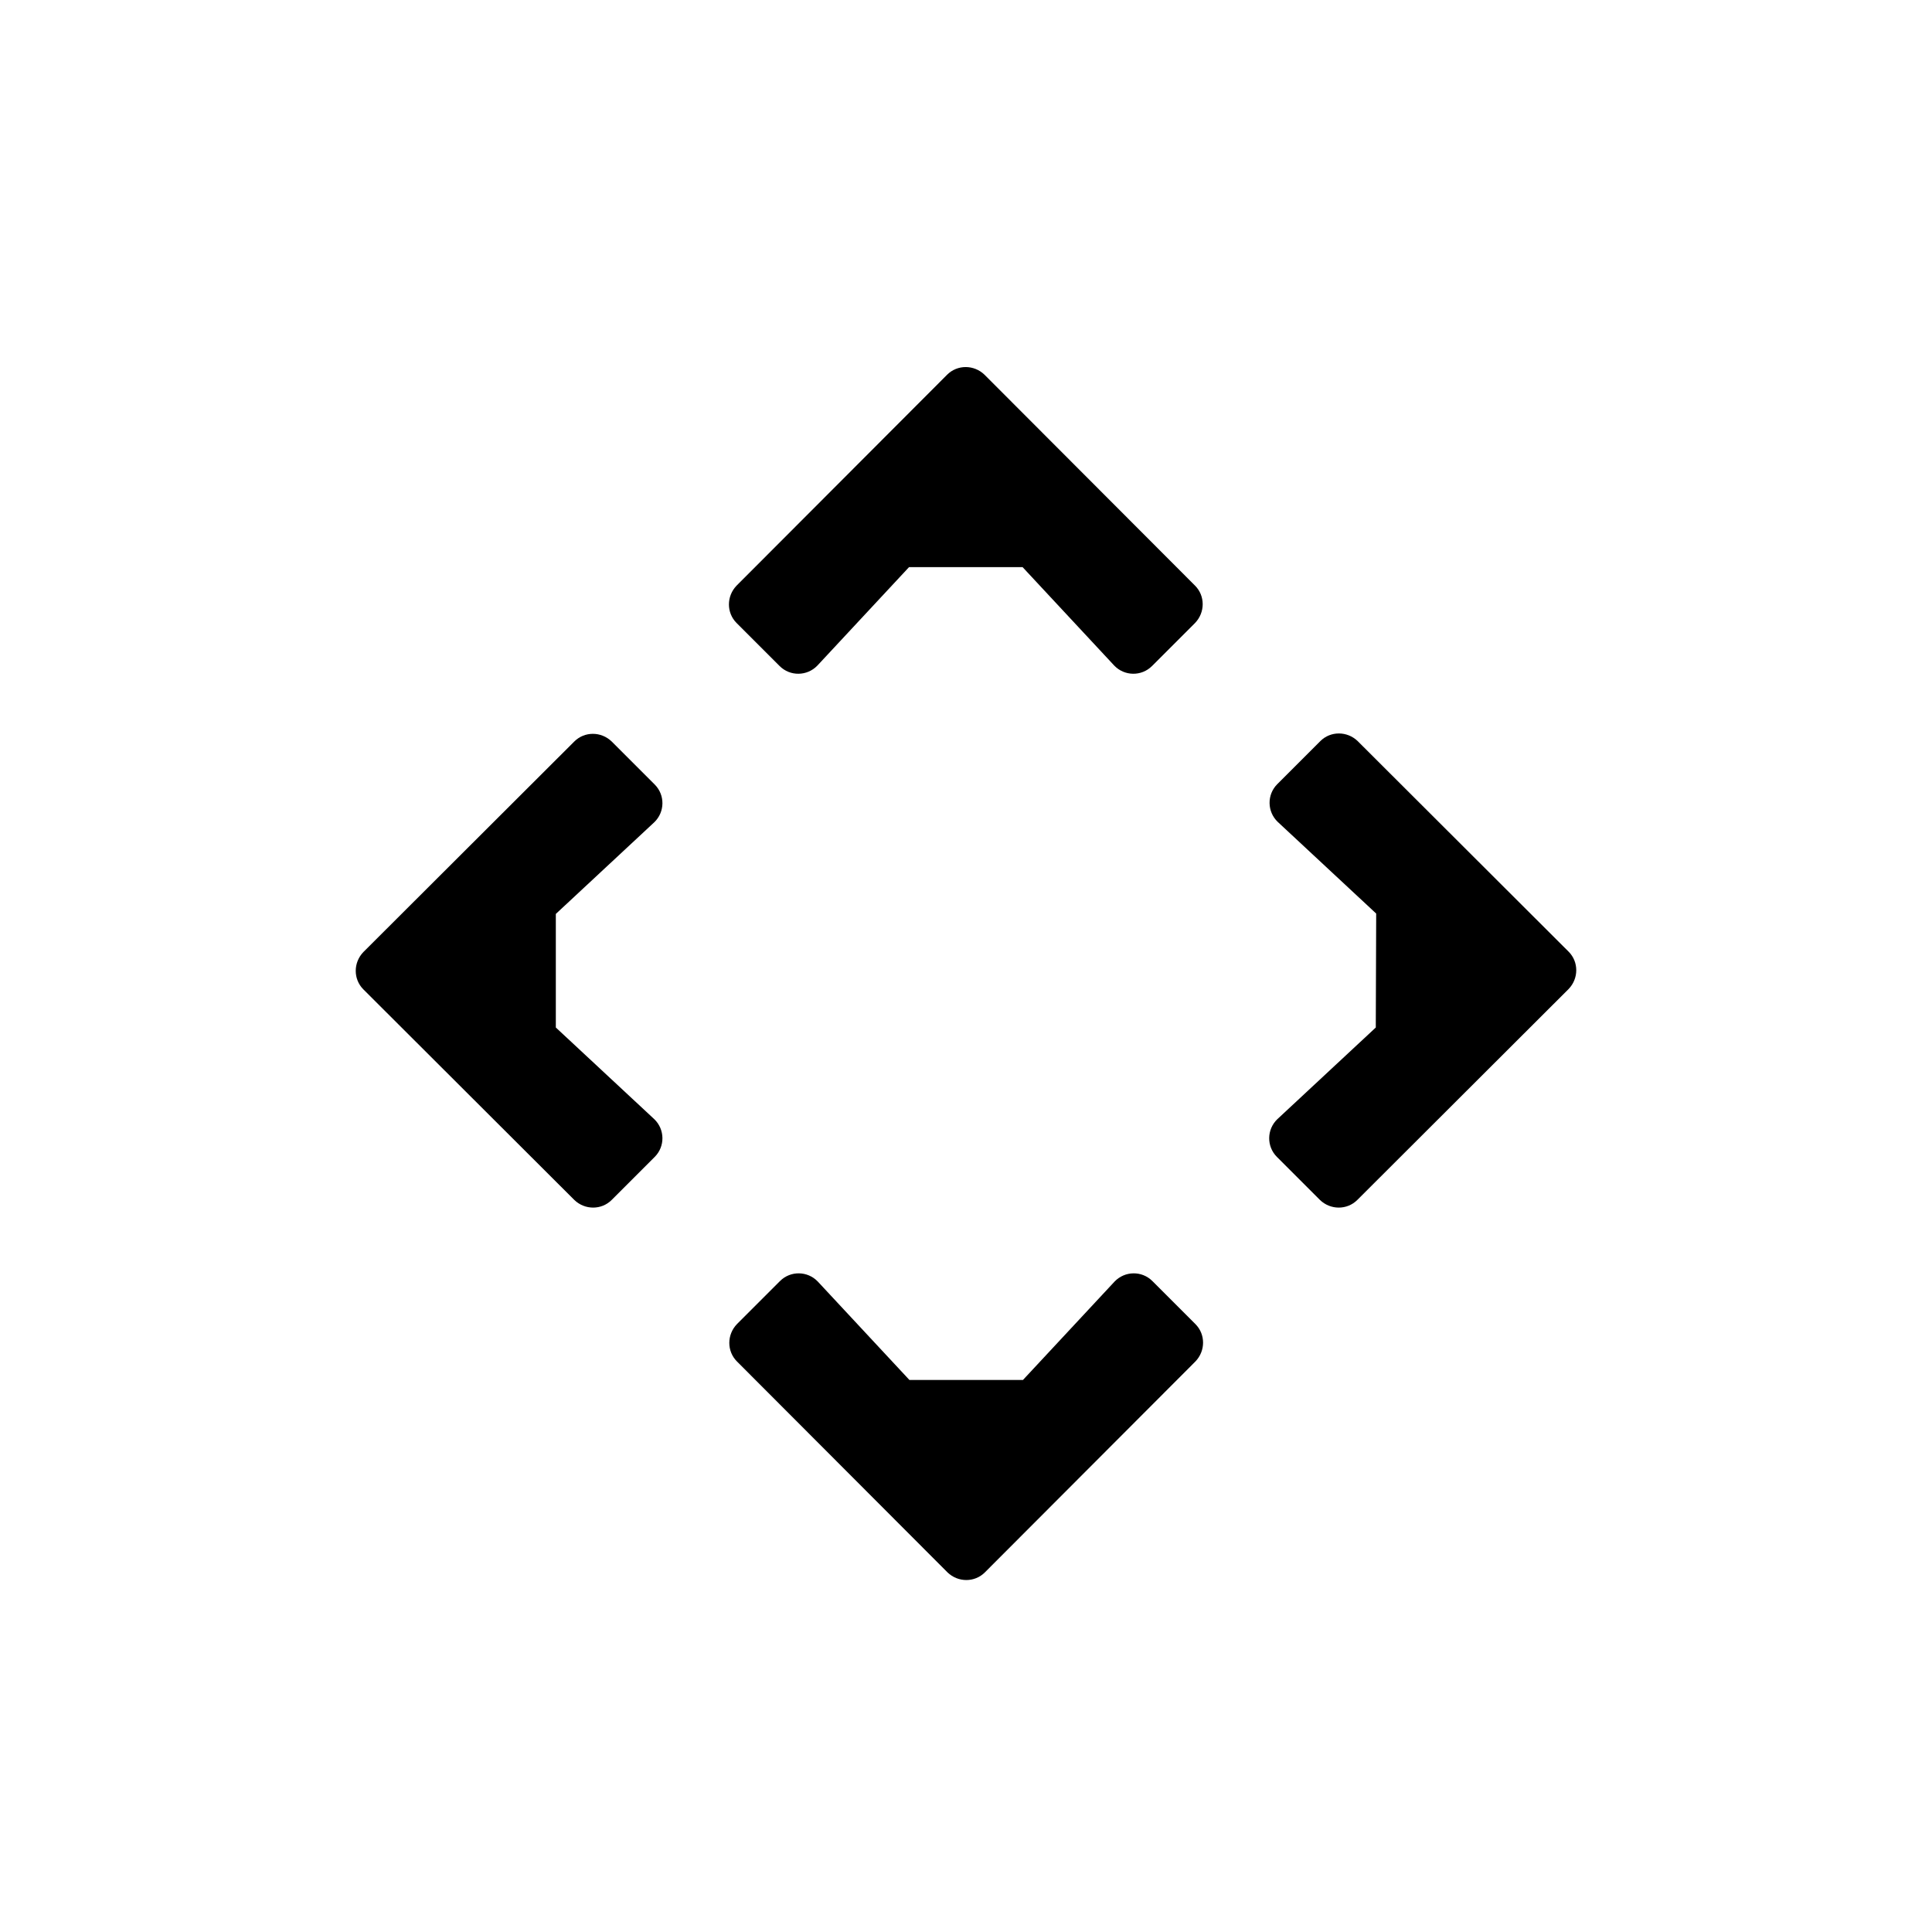
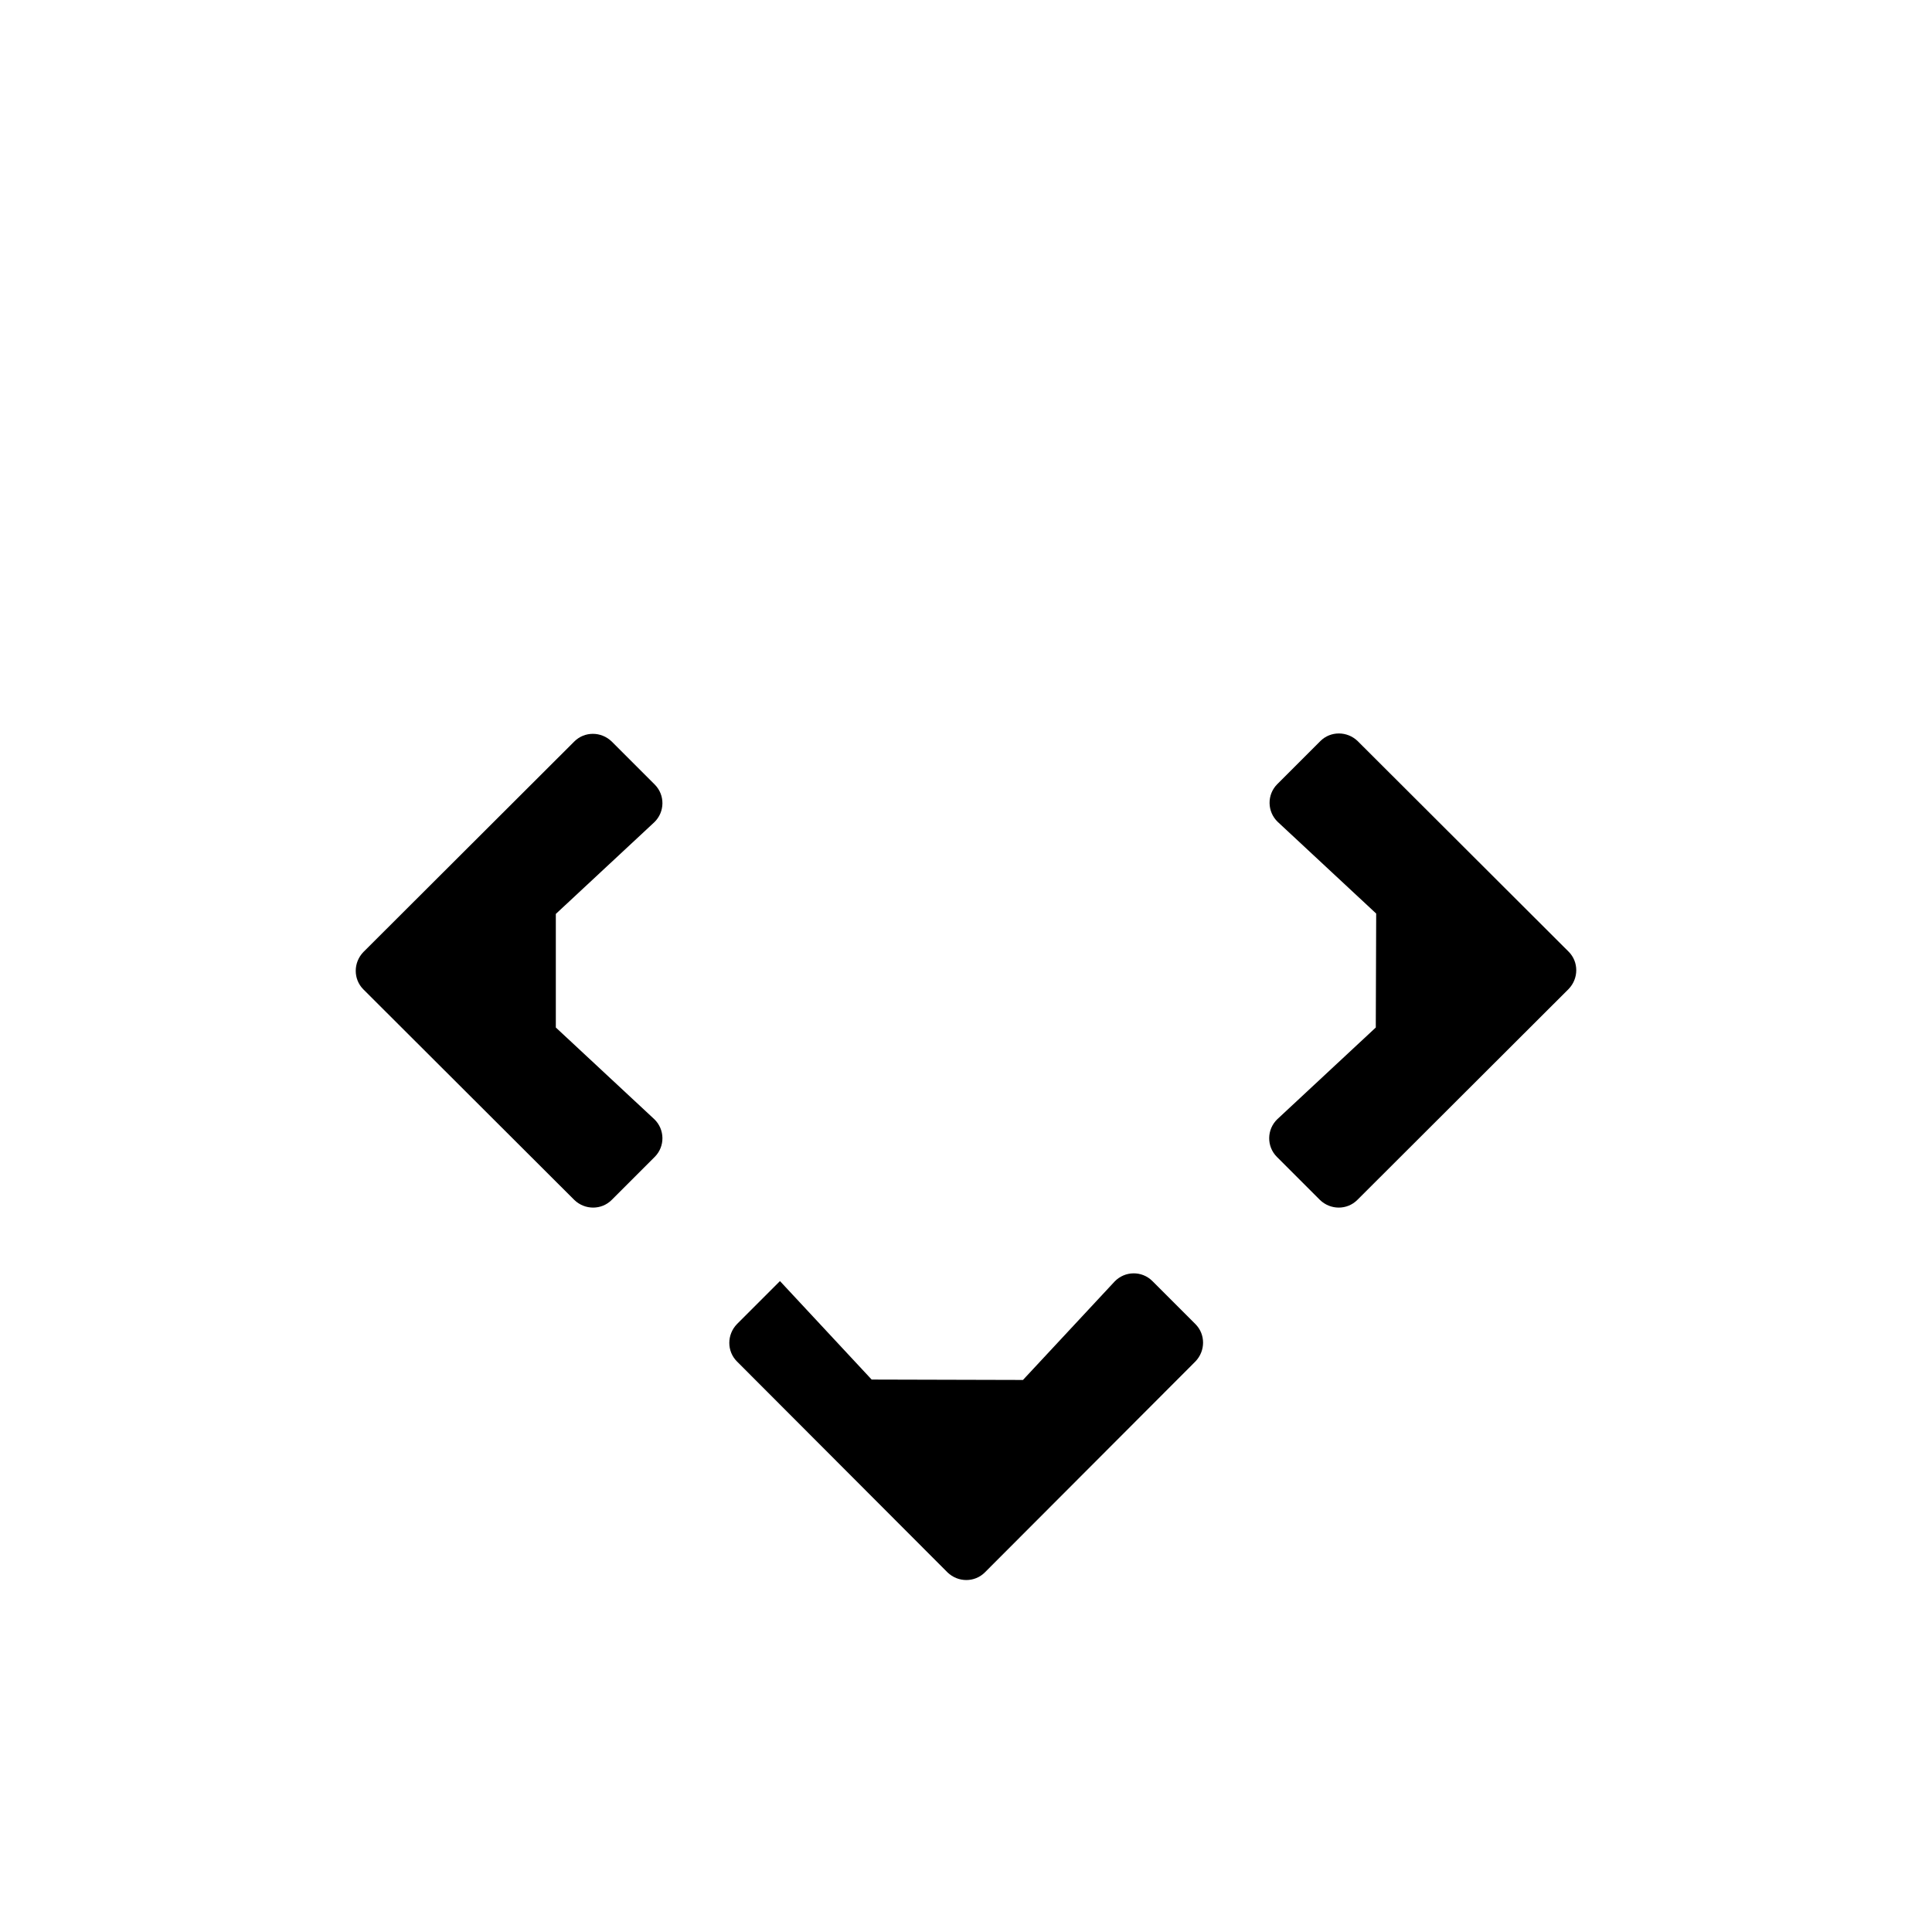
<svg xmlns="http://www.w3.org/2000/svg" version="1.1" id="Layer_1" focusable="false" x="0px" y="0px" viewBox="0 0 512 512" style="enable-background:new 0 0 512 512;" xml:space="preserve">
-   <path d="M242.1,150.3h-1.2l-24.3,26.1c-2.7,2.8-7.2,2.9-10,0.1l-11.4-11.4c-2.7-2.7-2.7-7.1,0-9.9l55.8-55.9c2.7-2.7,7.1-2.7,9.9,0  l55.8,55.9c2.7,2.7,2.7,7.1,0,9.9l-11.4,11.4c-2.8,2.8-7.3,2.7-10-0.1l-24.3-26.1h-0.9" />
-   <path d="M269.9,365.7h1.2l24.3-26.1c2.7-2.8,7.2-2.9,10-0.1l11.4,11.4c2.7,2.7,2.7,7.1,0,9.9l-55.8,55.9c-2.7,2.7-7.1,2.7-9.9,0  l-55.8-55.9c-2.7-2.7-2.7-7.1,0-9.9l11.4-11.4c2.8-2.8,7.3-2.7,10,0.1l24.3,26.1h0.9" />
+   <path d="M269.9,365.7h1.2l24.3-26.1c2.7-2.8,7.2-2.9,10-0.1l11.4,11.4c2.7,2.7,2.7,7.1,0,9.9l-55.8,55.9c-2.7,2.7-7.1,2.7-9.9,0  l-55.8-55.9c-2.7-2.7-2.7-7.1,0-9.9l11.4-11.4l24.3,26.1h0.9" />
  <path d="M364.7,243.3v-1.2l-26.1-24.3c-2.8-2.7-2.9-7.2-0.1-10l11.4-11.4c2.7-2.7,7.1-2.7,9.9,0l55.9,55.8c2.7,2.7,2.7,7.1,0,9.9  L359.7,318c-2.7,2.7-7.1,2.7-9.9,0l-11.4-11.4c-2.8-2.8-2.7-7.3,0.1-10l26.1-24.3v-0.9" />
  <path d="M147.3,271.4v0.9l26.1,24.3c2.8,2.7,2.9,7.2,0.1,10L162.1,318c-2.7,2.7-7.1,2.7-9.9,0l-55.9-55.8c-2.7-2.7-2.7-7.1,0-9.9  l55.9-55.8c2.7-2.7,7.1-2.7,9.9,0l11.4,11.4c2.8,2.8,2.7,7.3-0.1,10l-26.1,24.3v1.2" />
</svg>